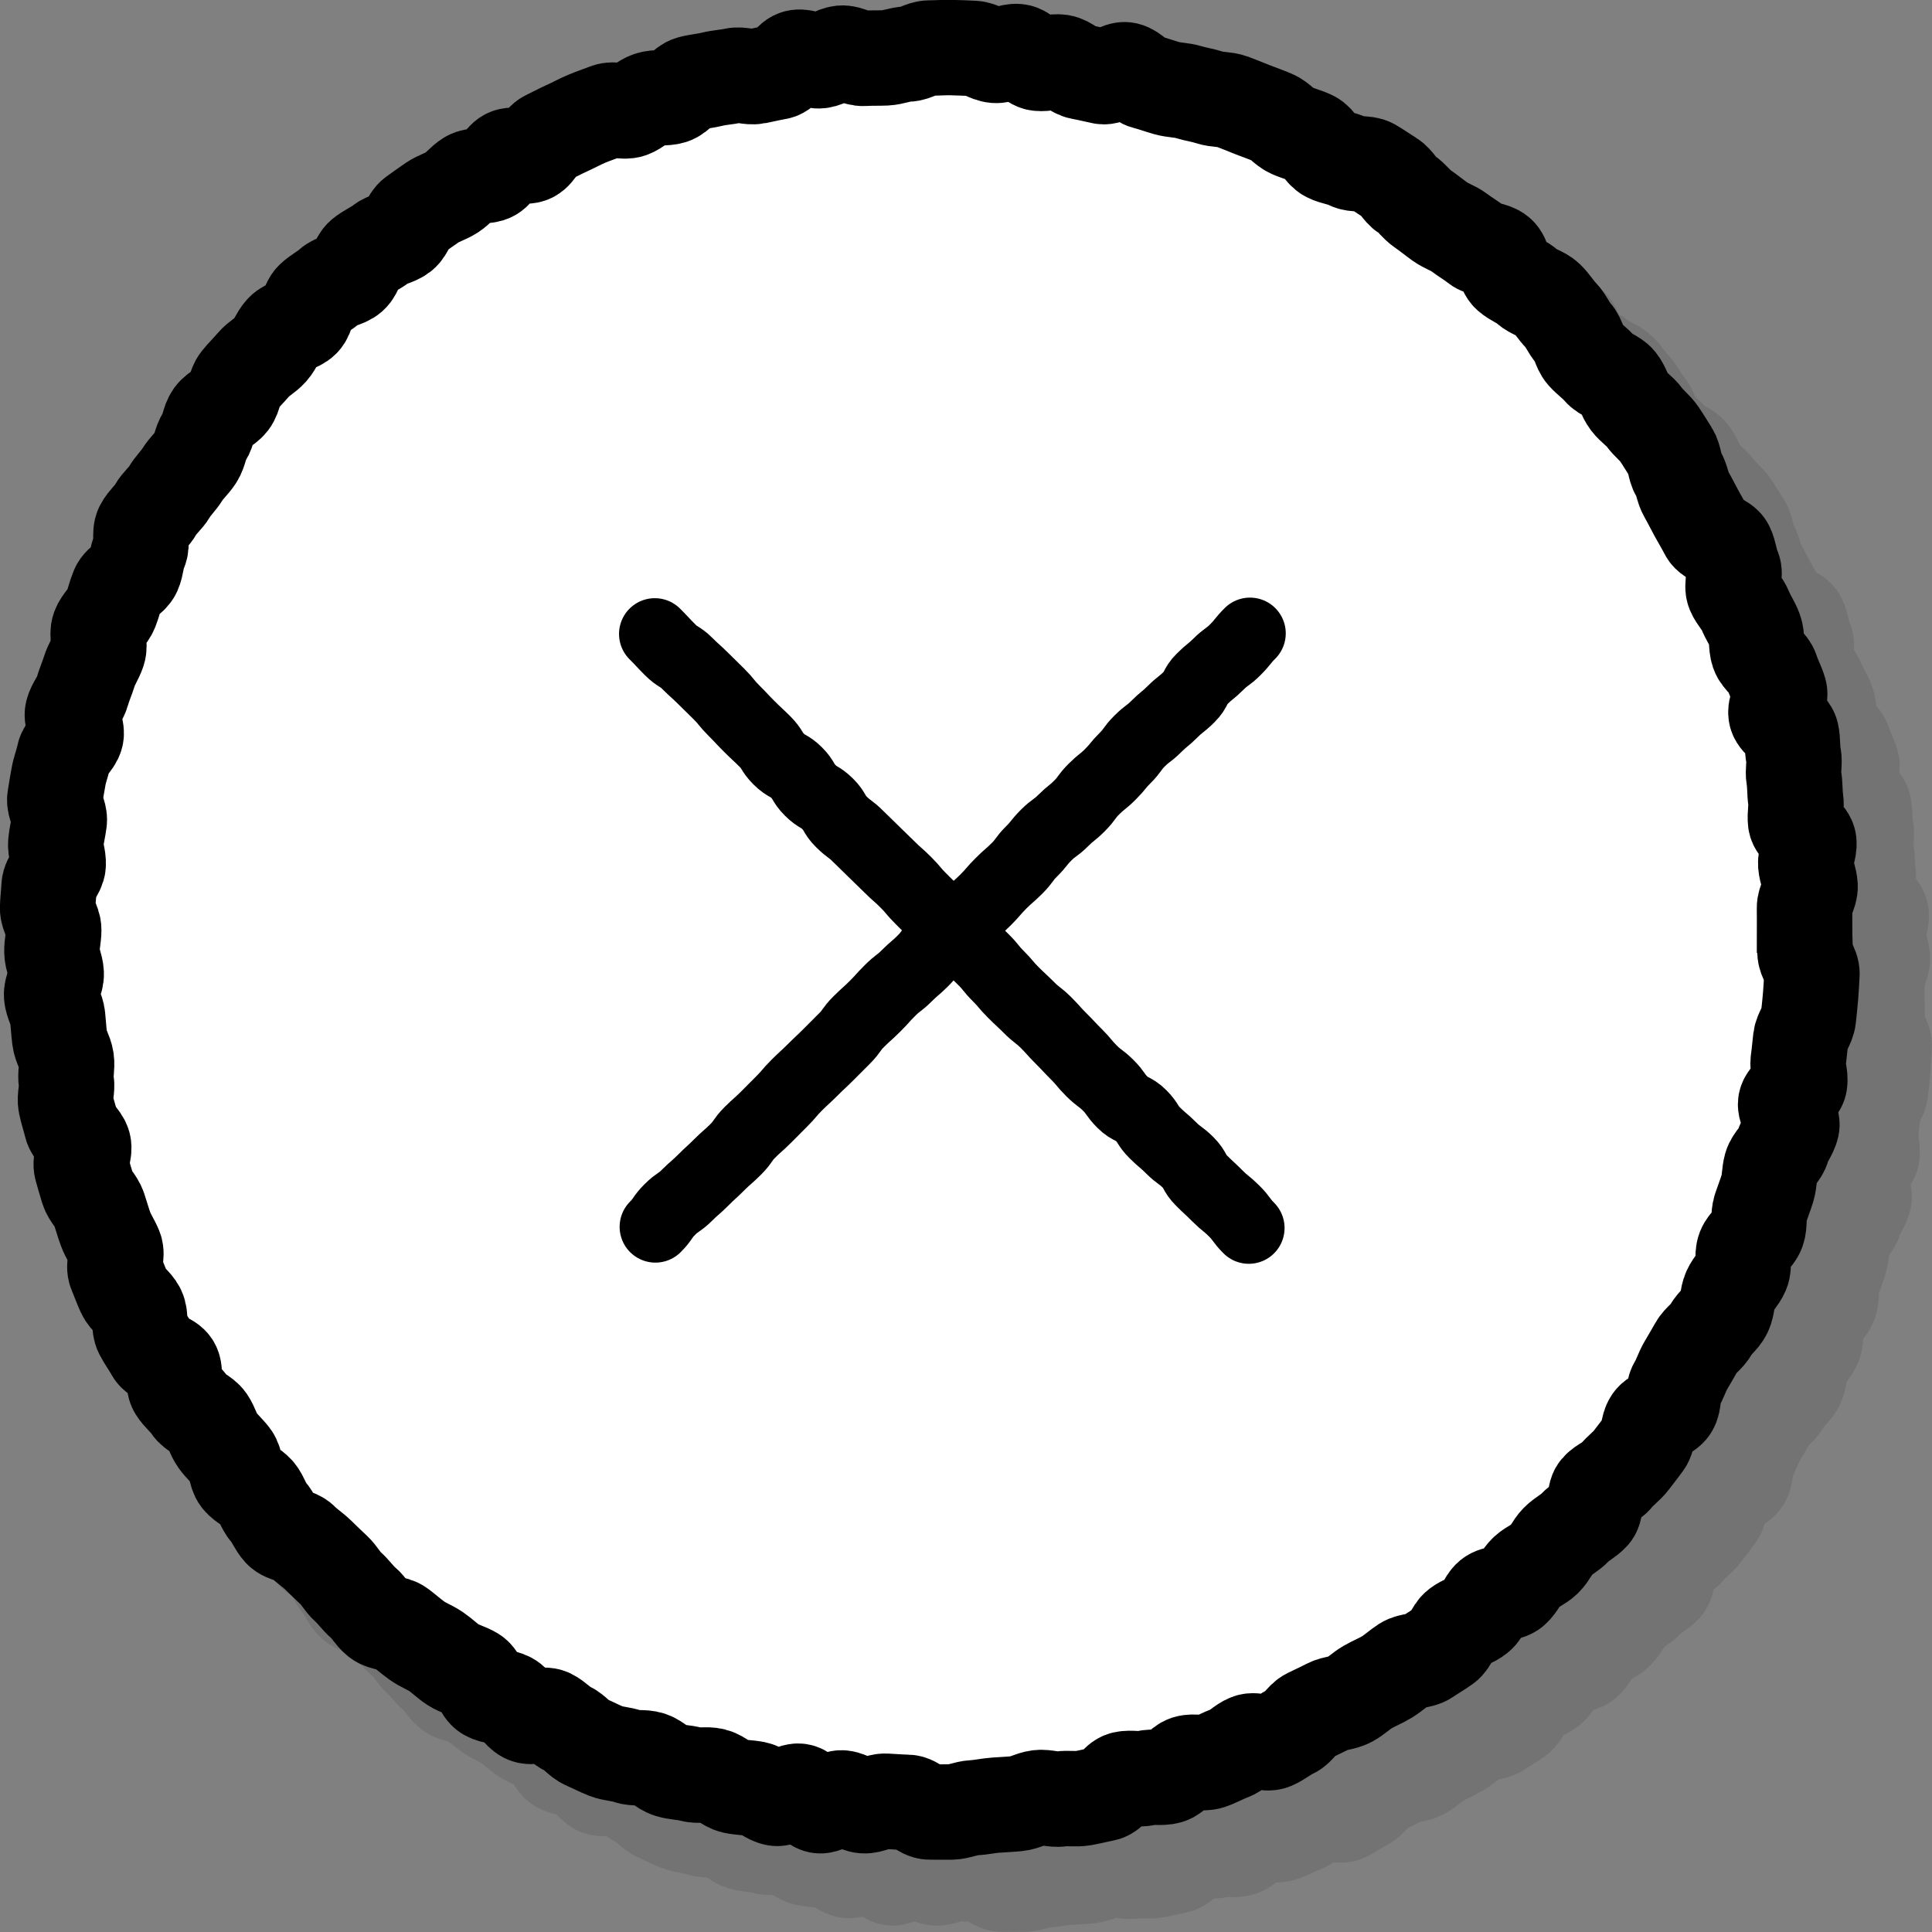
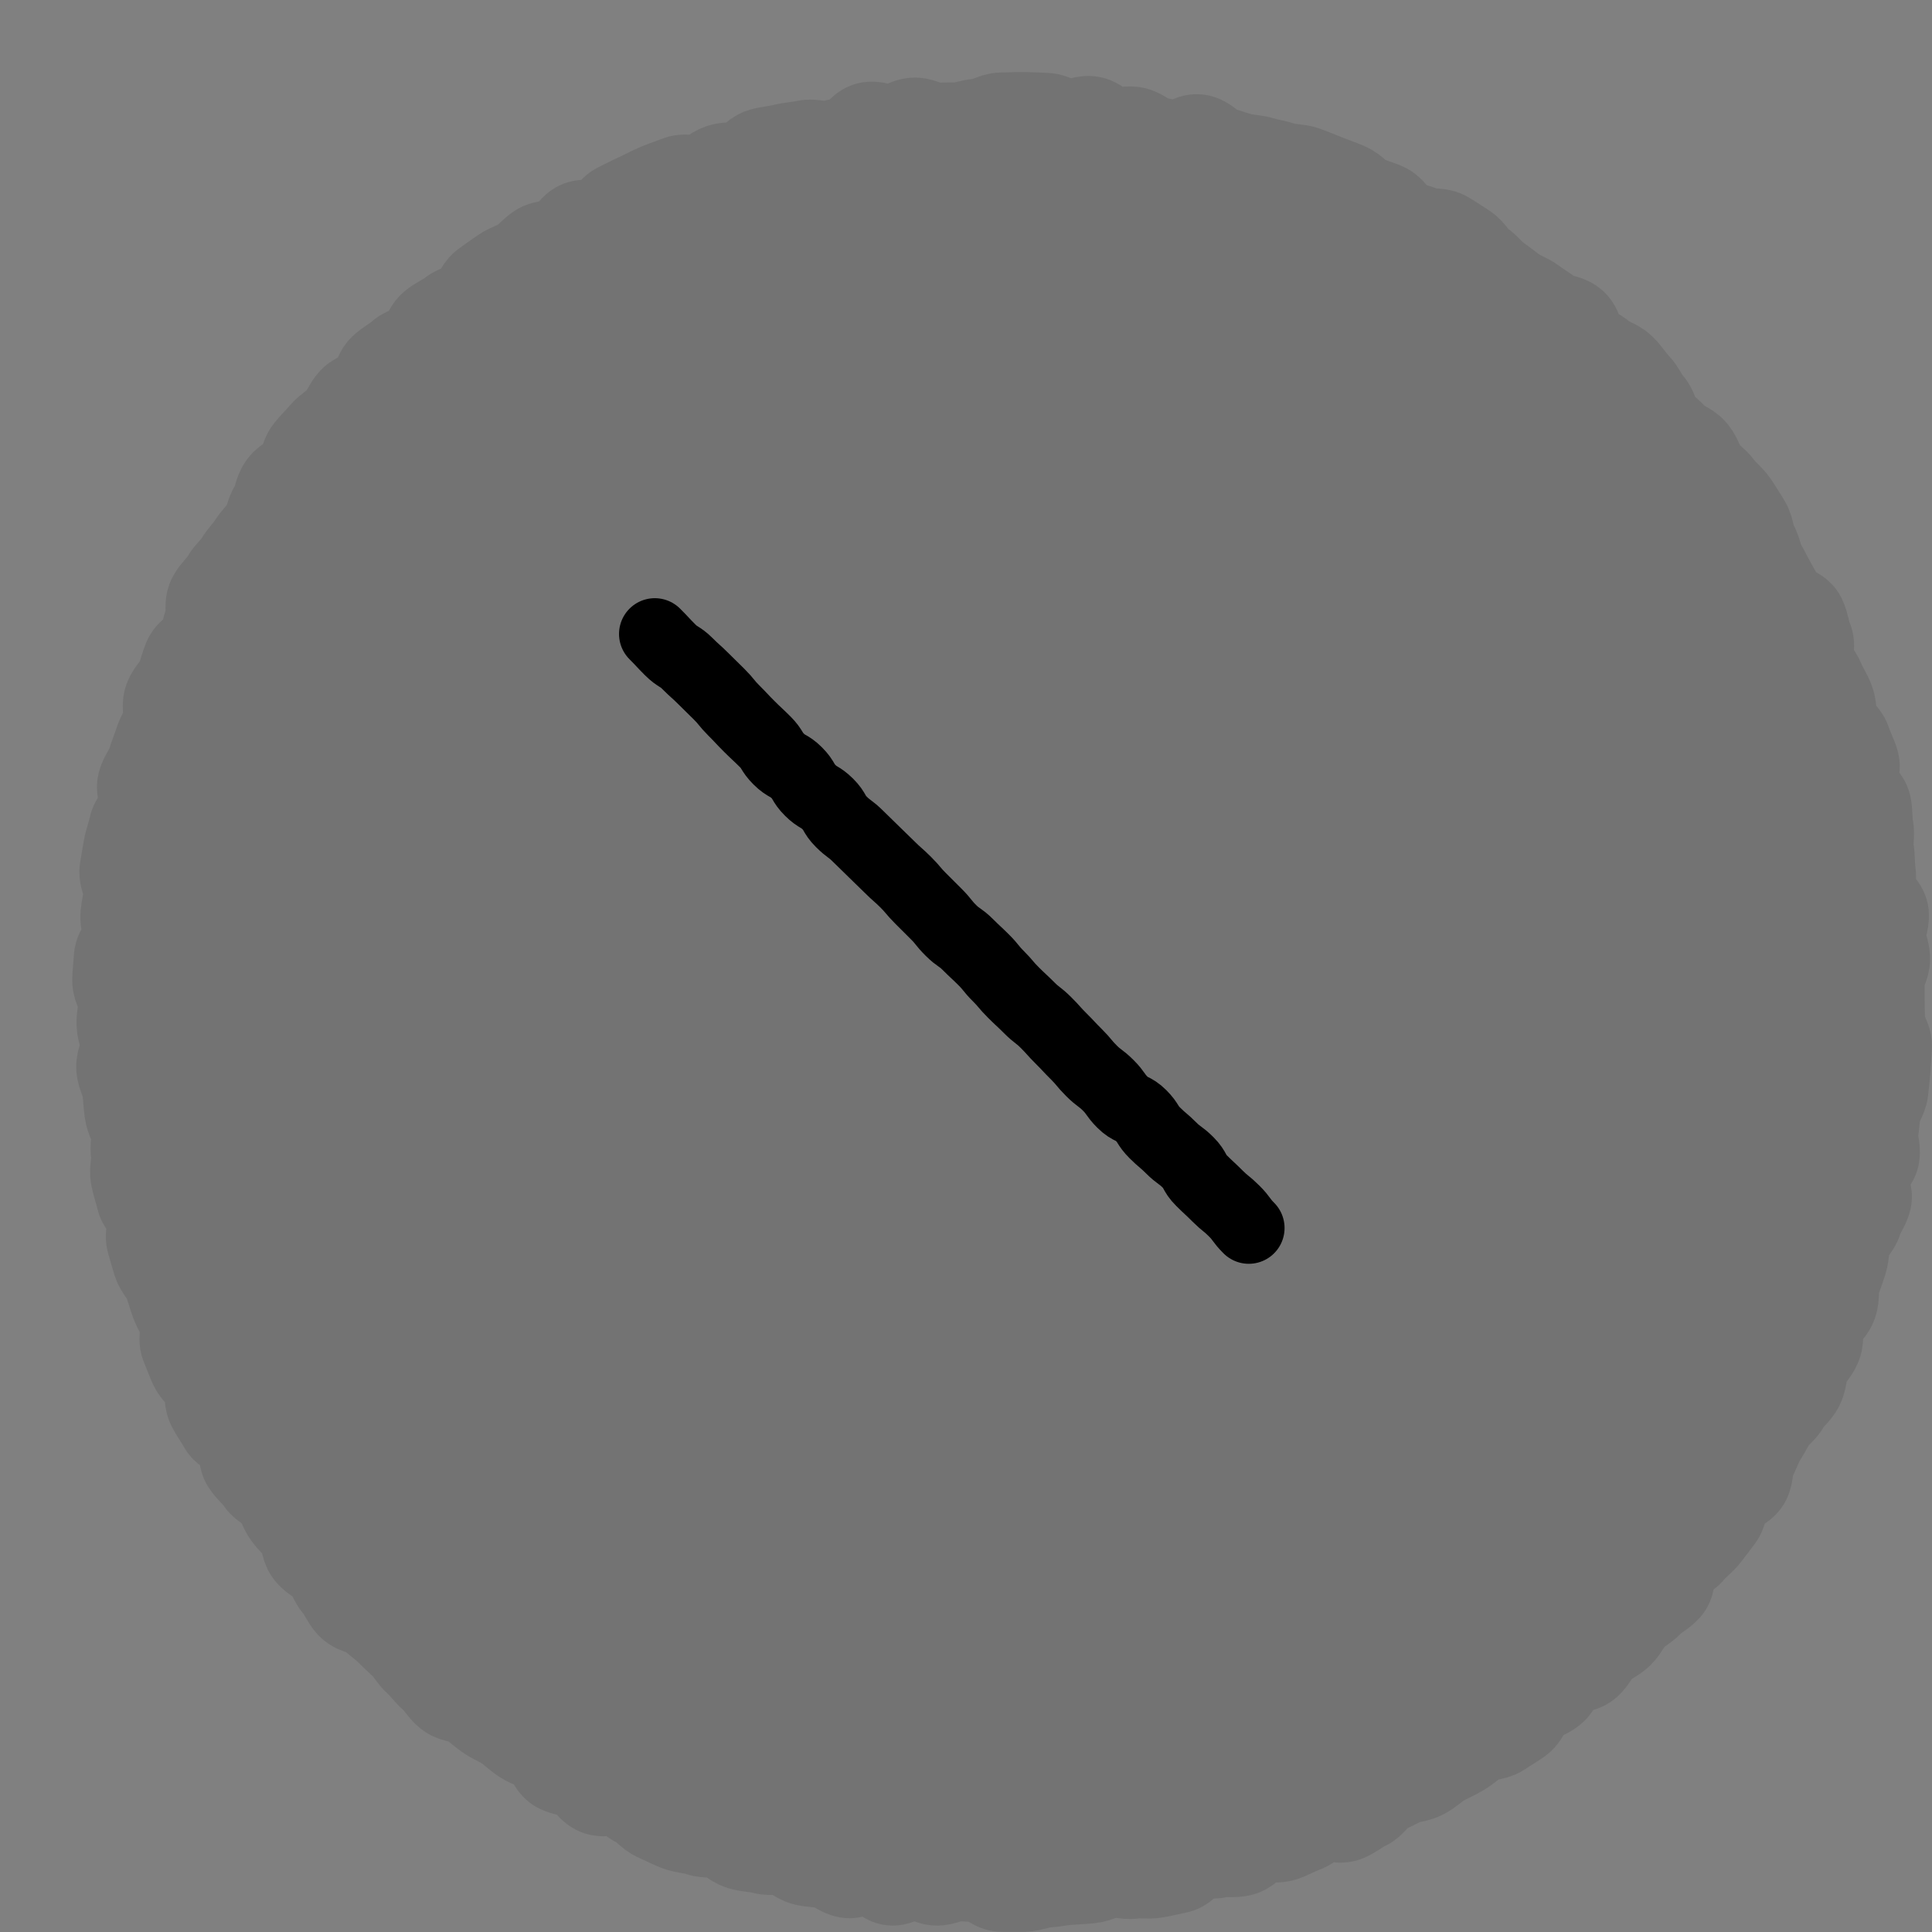
<svg xmlns="http://www.w3.org/2000/svg" width="81" height="81" viewBox="0 0 81 81">
  <rect x="0" y="0" width="81" height="81" fill="#808080" stroke="none" />
  <defs>
    <style>
      .cls-1 {
        stroke-miterlimit: 10;
        stroke-width: 4px;
      }

      .cls-1, .cls-2 {
        fill: none;
        stroke: #000;
      }

      .cls-3 {
        fill: #fff;
      }

      .cls-4 {
        isolation: isolate;
      }

      .cls-5 {
        mix-blend-mode: multiply;
        opacity: .1;
      }

      .cls-2 {
        stroke-linecap: round;
        stroke-linejoin: round;
        stroke-width: 3px;
      }
    </style>
  </defs>
  <g class="cls-4">
    <g id="_レイヤー_1" data-name="レイヤー 1">
      <g>
        <g>
          <g class="cls-5">
            <path d="M78.69,42.018c0,.306,.025,.609,.017,.913-.008,.306,.307,.624,.292,.929-.015,.306-.035,.616-.057,.92-.023,.305-.062,.613-.092,.917-.03,.305-.286,.586-.323,.888-.038,.304-.058,.609-.103,.91-.045,.303,.11,.64,.058,.94-.053,.302-.521,.524-.582,.823-.061,.3,.319,.693,.251,.991-.068,.298-.303,.56-.379,.856-.076,.297-.401,.525-.484,.819-.083,.295-.061,.616-.151,.908-.09,.293-.202,.576-.299,.865-.098,.29-.018,.641-.123,.928-.105,.288-.439,.487-.551,.772-.112,.285,.017,.667-.102,.948-.119,.282-.371,.507-.497,.785-.126,.279-.099,.63-.232,.905-.133,.275-.432,.47-.572,.741-.14,.272-.452,.449-.599,.717-.147,.268-.304,.524-.457,.788-.154,.265-.237,.565-.397,.825-.16,.261-.07,.678-.237,.934-.167,.257-.624,.319-.796,.571-.173,.252-.12,.661-.299,.908-.179,.248-.371,.489-.556,.732-.185,.243-.451,.424-.642,.663-.191,.239-.548,.337-.745,.571s-.047,.766-.249,.995c-.203,.229-.514,.365-.722,.589-.208,.224-.509,.361-.723,.579-.214,.219-.332,.533-.552,.747-.219,.213-.537,.324-.761,.532-.224,.208-.343,.534-.572,.736s-.696,.127-.931,.324c-.234,.196-.305,.589-.544,.779-.239,.191-.56,.274-.804,.459-.244,.184-.317,.601-.566,.779-.248,.178-.519,.333-.772,.505-.253,.172-.656,.119-.913,.285-.257,.166-.482,.379-.743,.539-.261,.159-.548,.271-.813,.424-.265,.153-.486,.381-.755,.527-.269,.146-.617,.138-.889,.277-.272,.139-.545,.267-.821,.4-.276,.133-.434,.512-.713,.638-.279,.126-.522,.343-.804,.461-.282,.119-.714-.13-.999-.018-.285,.111-.506,.382-.795,.486-.287,.104-.556,.263-.847,.36-.29,.097-.653-.039-.945,.051-.292,.09-.495,.479-.79,.561-.294,.082-.635-.004-.932,.071-.296,.075-.632-.028-.931,.04-.298,.068-.506,.553-.807,.613-.3,.06-.602,.138-.904,.19-.301,.053-.626-.013-.929,.033-.302,.045-.63-.092-.934-.055-.303,.038-.59,.222-.896,.252-.304,.03-.612,.041-.919,.064-.304,.022-.608,.095-.915,.11-.305,.015-.611,.168-.918,.176-.306,.007-.618-.002-.926-.002s-.609-.394-.915-.402c-.307-.007-.608-.033-.913-.048-.307-.015-.626,.21-.931,.188-.306-.023-.589-.295-.893-.325-.306-.03-.658,.361-.961,.324-.305-.038-.542-.56-.845-.605-.304-.045-.677,.348-.979,.295-.302-.053-.564-.333-.863-.393-.301-.06-.616-.054-.914-.121-.299-.068-.543-.357-.839-.432-.298-.075-.639,.021-.933-.061-.296-.083-.619-.076-.911-.166-.293-.09-.524-.375-.814-.472-.291-.097-.647-.009-.935-.113-.288-.105-.621-.104-.906-.216-.285-.112-.561-.261-.843-.38-.282-.119-.484-.429-.762-.555-.279-.126-.489-.395-.765-.528-.276-.133-.735,.098-1.007-.042-.273-.14-.429-.504-.698-.651-.269-.147-.639-.119-.904-.272-.265-.153-.333-.638-.594-.797-.261-.16-.577-.227-.834-.392-.257-.166-.474-.389-.726-.561-.253-.172-.551-.277-.799-.456-.249-.179-.477-.381-.721-.566-.244-.185-.669-.141-.908-.331-.239-.191-.389-.496-.623-.692-.234-.197-.408-.465-.638-.667-.23-.202-.373-.497-.597-.705-.224-.208-.441-.419-.66-.633-.219-.213-.482-.379-.696-.598-.214-.219-.666-.215-.874-.438-.208-.224-.317-.544-.519-.773-.203-.229-.276-.571-.472-.804s-.537-.352-.728-.591c-.191-.239-.143-.662-.328-.906-.185-.243-.421-.445-.6-.693-.179-.248-.247-.568-.42-.821-.173-.252-.555-.362-.722-.619-.166-.256-.433-.453-.593-.713-.16-.26,.005-.713-.148-.977-.153-.264-.665-.327-.812-.596-.147-.268-.336-.52-.476-.792-.14-.271-.033-.669-.166-.944-.133-.275-.453-.465-.579-.744-.126-.278-.23-.571-.349-.852-.119-.281,.083-.693-.029-.977-.112-.284-.293-.538-.398-.826-.105-.287-.184-.58-.282-.87-.097-.289-.374-.52-.465-.812-.09-.291-.173-.587-.256-.881-.083-.293,.15-.669,.074-.966-.075-.296-.435-.521-.503-.819-.068-.297-.174-.589-.234-.889-.06-.299,.073-.635,.021-.936-.053-.3,.045-.621,0-.924-.045-.301-.241-.578-.279-.882-.038-.302-.055-.605-.086-.91-.03-.303-.23-.592-.252-.898-.023-.304,.208-.622,.193-.928-.015-.305-.173-.602-.181-.909-.007-.305,.077-.61,.077-.916s-.265-.615-.257-.92c.007-.306,.048-.613,.063-.918,.015-.306,.358-.59,.38-.894,.023-.305-.129-.622-.099-.925,.03-.305,.107-.602,.145-.905,.038-.304-.23-.651-.185-.952,.045-.303,.1-.609,.153-.91,.053-.302,.172-.595,.233-.894,.06-.3,.431-.534,.499-.831,.068-.298-.215-.681-.139-.977,.076-.297,.314-.553,.397-.847,.083-.295,.211-.577,.301-.868,.09-.293,.273-.554,.371-.843,.098-.29-.07-.674,.035-.961,.105-.288,.39-.509,.502-.794,.112-.285,.175-.59,.294-.872,.119-.282,.536-.431,.662-.709,.126-.279,.114-.617,.247-.892,.133-.275-.026-.698,.114-.969,.14-.272,.412-.478,.559-.746,.147-.268,.418-.467,.571-.732,.154-.265,.389-.478,.549-.738,.16-.261,.401-.465,.567-.721,.167-.257,.18-.61,.353-.862,.173-.252,.176-.625,.355-.872,.179-.248,.542-.361,.727-.604,.185-.243,.186-.632,.377-.87,.191-.239,.416-.455,.613-.688,.197-.234,.498-.38,.701-.609,.203-.229,.301-.555,.509-.779,.208-.224,.619-.256,.833-.474,.214-.219,.206-.66,.425-.873s.515-.351,.74-.559c.224-.208,.623-.222,.852-.424s.265-.628,.499-.825c.234-.196,.536-.314,.776-.505,.239-.191,.597-.227,.841-.411,.244-.184,.307-.612,.556-.791,.248-.178,.499-.361,.752-.533,.253-.172,.567-.256,.824-.422,.257-.166,.451-.436,.713-.596,.261-.159,.689-.04,.954-.193,.265-.153,.382-.569,.651-.715,.269-.146,.727,.068,1-.072,.272-.139,.394-.577,.67-.71,.276-.133,.548-.28,.827-.406,.279-.126,.55-.277,.833-.396,.282-.119,.577-.215,.862-.327,.285-.112,.68,.069,.968-.035,.287-.104,.518-.364,.809-.461,.29-.097,.633-.021,.926-.111,.292-.09,.499-.467,.794-.549,.294-.082,.608-.101,.905-.176,.296-.075,.609-.085,.908-.153,.298-.068,.642,.092,.943,.032,.3-.06,.592-.13,.894-.183,.301-.053,.527-.569,.831-.614,.302-.045,.644,.18,.949,.142,.303-.038,.585-.287,.891-.317,.304-.03,.636,.241,.943,.219,.305-.022,.609-.006,.915-.021,.306-.015,.605-.153,.913-.16,.306-.007,.612-.253,.919-.253s.62-.025,.925-.018c.307,.008,.619,.019,.924,.034,.307,.015,.601,.269,.906,.292,.306,.023,.635-.189,.939-.159,.306,.03,.568,.453,.871,.491,.305,.038,.63-.092,.933-.047,.304,.045,.56,.36,.861,.412,.302,.053,.593,.13,.893,.19,.301,.06,.701-.345,.999-.278,.299,.068,.53,.426,.826,.501,.298,.075,.584,.184,.878,.266,.296,.083,.616,.074,.909,.164,.293,.09,.603,.131,.893,.228,.291,.097,.632,.061,.919,.166,.288,.105,.575,.227,.86,.339,.286,.112,.58,.214,.862,.333,.283,.119,.49,.415,.769,.54,.279,.126,.587,.195,.862,.328,.276,.133,.411,.543,.684,.683,.273,.14,.605,.158,.874,.304,.269,.146,.69,.027,.955,.18,.265,.153,.519,.335,.78,.495,.261,.16,.405,.51,.662,.676,.257,.166,.437,.445,.689,.617,.253,.172,.486,.366,.734,.544,.249,.179,.559,.268,.803,.453,.244,.185,.511,.338,.75,.529,.239,.191,.658,.167,.892,.364,.234,.197,.227,.676,.457,.878,.23,.202,.547,.306,.772,.514,.224,.208,.588,.274,.808,.487,.219,.213,.381,.49,.595,.709,.214,.219,.323,.539,.531,.763,.208,.224,.234,.609,.437,.838,.203,.229,.463,.402,.66,.636,.197,.234,.581,.314,.772,.552,.191,.239,.26,.573,.445,.816,.185,.243,.468,.415,.647,.663,.179,.248,.444,.439,.617,.691,.173,.252,.328,.52,.495,.777,.166,.256,.146,.631,.306,.892,.16,.26,.182,.598,.336,.863,.153,.264,.285,.535,.431,.803,.147,.268,.303,.524,.443,.796,.14,.271,.681,.344,.814,.619,.133,.275,.15,.609,.276,.888,.126,.278-.085,.701,.034,.983,.119,.281,.367,.505,.479,.79,.112,.284,.296,.539,.4,.827,.105,.287,.042,.629,.139,.919,.097,.289,.467,.49,.557,.782,.09,.291,.248,.567,.331,.861,.083,.294-.208,.687-.133,.983,.075,.296,.566,.492,.634,.79,.068,.297,.032,.622,.092,.922,.06,.299-.037,.629,.016,.931,.053,.3,.031,.611,.076,.914,.045,.301-.043,.617-.005,.92,.038,.302,.526,.555,.557,.86,.03,.303-.153,.629-.131,.934,.023,.304,.167,.602,.182,.908,.015,.305-.243,.62-.235,.927,.007,.305,.001,.607,.001,.914Z" />
            <path class="cls-1" d="M78.69,42.018c0,.306,.025,.609,.017,.913-.008,.306,.307,.624,.292,.929-.015,.306-.035,.616-.057,.92-.023,.305-.062,.613-.092,.917-.03,.305-.286,.586-.323,.888-.038,.304-.058,.609-.103,.91-.045,.303,.11,.64,.058,.94-.053,.302-.521,.524-.582,.823-.061,.3,.319,.693,.251,.991-.068,.298-.303,.56-.379,.856-.076,.297-.401,.525-.484,.819-.083,.295-.061,.616-.151,.908-.09,.293-.202,.576-.299,.865-.098,.29-.018,.641-.123,.928-.105,.288-.439,.487-.551,.772-.112,.285,.017,.667-.102,.948-.119,.282-.371,.507-.497,.785-.126,.279-.099,.63-.232,.905-.133,.275-.432,.47-.572,.741-.14,.272-.452,.449-.599,.717-.147,.268-.304,.524-.457,.788-.154,.265-.237,.565-.397,.825-.16,.261-.07,.678-.237,.934-.167,.257-.624,.319-.796,.571-.173,.252-.12,.661-.299,.908-.179,.248-.371,.489-.556,.732-.185,.243-.451,.424-.642,.663-.191,.239-.548,.337-.745,.571s-.047,.766-.249,.995c-.203,.229-.514,.365-.722,.589-.208,.224-.509,.361-.723,.579-.214,.219-.332,.533-.552,.747-.219,.213-.537,.324-.761,.532-.224,.208-.343,.534-.572,.736s-.696,.127-.931,.324c-.234,.196-.305,.589-.544,.779-.239,.191-.56,.274-.804,.459-.244,.184-.317,.601-.566,.779-.248,.178-.519,.333-.772,.505-.253,.172-.656,.119-.913,.285-.257,.166-.482,.379-.743,.539-.261,.159-.548,.271-.813,.424-.265,.153-.486,.381-.755,.527-.269,.146-.617,.138-.889,.277-.272,.139-.545,.267-.821,.4-.276,.133-.434,.512-.713,.638-.279,.126-.522,.343-.804,.461-.282,.119-.714-.13-.999-.018-.285,.111-.506,.382-.795,.486-.287,.104-.556,.263-.847,.36-.29,.097-.653-.039-.945,.051-.292,.09-.495,.479-.79,.561-.294,.082-.635-.004-.932,.071-.296,.075-.632-.028-.931,.04-.298,.068-.506,.553-.807,.613-.3,.06-.602,.138-.904,.19-.301,.053-.626-.013-.929,.033-.302,.045-.63-.092-.934-.055-.303,.038-.59,.222-.896,.252-.304,.03-.612,.041-.919,.064-.304,.022-.608,.095-.915,.11-.305,.015-.611,.168-.918,.176-.306,.007-.618-.002-.926-.002s-.609-.394-.915-.402c-.307-.007-.608-.033-.913-.048-.307-.015-.626,.21-.931,.188-.306-.023-.589-.295-.893-.325-.306-.03-.658,.361-.961,.324-.305-.038-.542-.56-.845-.605-.304-.045-.677,.348-.979,.295-.302-.053-.564-.333-.863-.393-.301-.06-.616-.054-.914-.121-.299-.068-.543-.357-.839-.432-.298-.075-.639,.021-.933-.061-.296-.083-.619-.076-.911-.166-.293-.09-.524-.375-.814-.472-.291-.097-.647-.009-.935-.113-.288-.105-.621-.104-.906-.216-.285-.112-.561-.261-.843-.38-.282-.119-.484-.429-.762-.555-.279-.126-.489-.395-.765-.528-.276-.133-.735,.098-1.007-.042-.273-.14-.429-.504-.698-.651-.269-.147-.639-.119-.904-.272-.265-.153-.333-.638-.594-.797-.261-.16-.577-.227-.834-.392-.257-.166-.474-.389-.726-.561-.253-.172-.551-.277-.799-.456-.249-.179-.477-.381-.721-.566-.244-.185-.669-.141-.908-.331-.239-.191-.389-.496-.623-.692-.234-.197-.408-.465-.638-.667-.23-.202-.373-.497-.597-.705-.224-.208-.441-.419-.66-.633-.219-.213-.482-.379-.696-.598-.214-.219-.666-.215-.874-.438-.208-.224-.317-.544-.519-.773-.203-.229-.276-.571-.472-.804s-.537-.352-.728-.591c-.191-.239-.143-.662-.328-.906-.185-.243-.421-.445-.6-.693-.179-.248-.247-.568-.42-.821-.173-.252-.555-.362-.722-.619-.166-.256-.433-.453-.593-.713-.16-.26,.005-.713-.148-.977-.153-.264-.665-.327-.812-.596-.147-.268-.336-.52-.476-.792-.14-.271-.033-.669-.166-.944-.133-.275-.453-.465-.579-.744-.126-.278-.23-.571-.349-.852-.119-.281,.083-.693-.029-.977-.112-.284-.293-.538-.398-.826-.105-.287-.184-.58-.282-.87-.097-.289-.374-.52-.465-.812-.09-.291-.173-.587-.256-.881-.083-.293,.15-.669,.074-.966-.075-.296-.435-.521-.503-.819-.068-.297-.174-.589-.234-.889-.06-.299,.073-.635,.021-.936-.053-.3,.045-.621,0-.924-.045-.301-.241-.578-.279-.882-.038-.302-.055-.605-.086-.91-.03-.303-.23-.592-.252-.898-.023-.304,.208-.622,.193-.928-.015-.305-.173-.602-.181-.909-.007-.305,.077-.61,.077-.916s-.265-.615-.257-.92c.007-.306,.048-.613,.063-.918,.015-.306,.358-.59,.38-.894,.023-.305-.129-.622-.099-.925,.03-.305,.107-.602,.145-.905,.038-.304-.23-.651-.185-.952,.045-.303,.1-.609,.153-.91,.053-.302,.172-.595,.233-.894,.06-.3,.431-.534,.499-.831,.068-.298-.215-.681-.139-.977,.076-.297,.314-.553,.397-.847,.083-.295,.211-.577,.301-.868,.09-.293,.273-.554,.371-.843,.098-.29-.07-.674,.035-.961,.105-.288,.39-.509,.502-.794,.112-.285,.175-.59,.294-.872,.119-.282,.536-.431,.662-.709,.126-.279,.114-.617,.247-.892,.133-.275-.026-.698,.114-.969,.14-.272,.412-.478,.559-.746,.147-.268,.418-.467,.571-.732,.154-.265,.389-.478,.549-.738,.16-.261,.401-.465,.567-.721,.167-.257,.18-.61,.353-.862,.173-.252,.176-.625,.355-.872,.179-.248,.542-.361,.727-.604,.185-.243,.186-.632,.377-.87,.191-.239,.416-.455,.613-.688,.197-.234,.498-.38,.701-.609,.203-.229,.301-.555,.509-.779,.208-.224,.619-.256,.833-.474,.214-.219,.206-.66,.425-.873s.515-.351,.74-.559c.224-.208,.623-.222,.852-.424s.265-.628,.499-.825c.234-.196,.536-.314,.776-.505,.239-.191,.597-.227,.841-.411,.244-.184,.307-.612,.556-.791,.248-.178,.499-.361,.752-.533,.253-.172,.567-.256,.824-.422,.257-.166,.451-.436,.713-.596,.261-.159,.689-.04,.954-.193,.265-.153,.382-.569,.651-.715,.269-.146,.727,.068,1-.072,.272-.139,.394-.577,.67-.71,.276-.133,.548-.28,.827-.406,.279-.126,.55-.277,.833-.396,.282-.119,.577-.215,.862-.327,.285-.112,.68,.069,.968-.035,.287-.104,.518-.364,.809-.461,.29-.097,.633-.021,.926-.111,.292-.09,.499-.467,.794-.549,.294-.082,.608-.101,.905-.176,.296-.075,.609-.085,.908-.153,.298-.068,.642,.092,.943,.032,.3-.06,.592-.13,.894-.183,.301-.053,.527-.569,.831-.614,.302-.045,.644,.18,.949,.142,.303-.038,.585-.287,.891-.317,.304-.03,.636,.241,.943,.219,.305-.022,.609-.006,.915-.021,.306-.015,.605-.153,.913-.16,.306-.007,.612-.253,.919-.253s.62-.025,.925-.018c.307,.008,.619,.019,.924,.034,.307,.015,.601,.269,.906,.292,.306,.023,.635-.189,.939-.159,.306,.03,.568,.453,.871,.491,.305,.038,.63-.092,.933-.047,.304,.045,.56,.36,.861,.412,.302,.053,.593,.13,.893,.19,.301,.06,.701-.345,.999-.278,.299,.068,.53,.426,.826,.501,.298,.075,.584,.184,.878,.266,.296,.083,.616,.074,.909,.164,.293,.09,.603,.131,.893,.228,.291,.097,.632,.061,.919,.166,.288,.105,.575,.227,.86,.339,.286,.112,.58,.214,.862,.333,.283,.119,.49,.415,.769,.54,.279,.126,.587,.195,.862,.328,.276,.133,.411,.543,.684,.683,.273,.14,.605,.158,.874,.304,.269,.146,.69,.027,.955,.18,.265,.153,.519,.335,.78,.495,.261,.16,.405,.51,.662,.676,.257,.166,.437,.445,.689,.617,.253,.172,.486,.366,.734,.544,.249,.179,.559,.268,.803,.453,.244,.185,.511,.338,.75,.529,.239,.191,.658,.167,.892,.364,.234,.197,.227,.676,.457,.878,.23,.202,.547,.306,.772,.514,.224,.208,.588,.274,.808,.487,.219,.213,.381,.49,.595,.709,.214,.219,.323,.539,.531,.763,.208,.224,.234,.609,.437,.838,.203,.229,.463,.402,.66,.636,.197,.234,.581,.314,.772,.552,.191,.239,.26,.573,.445,.816,.185,.243,.468,.415,.647,.663,.179,.248,.444,.439,.617,.691,.173,.252,.328,.52,.495,.777,.166,.256,.146,.631,.306,.892,.16,.26,.182,.598,.336,.863,.153,.264,.285,.535,.431,.803,.147,.268,.303,.524,.443,.796,.14,.271,.681,.344,.814,.619,.133,.275,.15,.609,.276,.888,.126,.278-.085,.701,.034,.983,.119,.281,.367,.505,.479,.79,.112,.284,.296,.539,.4,.827,.105,.287,.042,.629,.139,.919,.097,.289,.467,.49,.557,.782,.09,.291,.248,.567,.331,.861,.083,.294-.208,.687-.133,.983,.075,.296,.566,.492,.634,.79,.068,.297,.032,.622,.092,.922,.06,.299-.037,.629,.016,.931,.053,.3,.031,.611,.076,.914,.045,.301-.043,.617-.005,.92,.038,.302,.526,.555,.557,.86,.03,.303-.153,.629-.131,.934,.023,.304,.167,.602,.182,.908,.015,.305-.243,.62-.235,.927,.007,.305,.001,.607,.001,.914Z" />
          </g>
          <g>
-             <path class="cls-3" d="M75.658,38.993c0,.306,.025,.609,.017,.913-.008,.306,.307,.624,.292,.929-.015,.306-.035,.616-.057,.92-.023,.305-.062,.613-.092,.917-.03,.305-.286,.586-.323,.888-.038,.304-.058,.609-.103,.91-.045,.303,.11,.64,.058,.94-.053,.302-.521,.524-.582,.823-.061,.3,.319,.693,.251,.991-.068,.298-.303,.56-.379,.856-.076,.297-.401,.525-.484,.819-.083,.295-.061,.616-.151,.908-.09,.293-.202,.576-.299,.865-.098,.29-.018,.641-.123,.928-.105,.288-.439,.487-.551,.772-.112,.285,.017,.667-.102,.948-.119,.282-.371,.507-.497,.785-.126,.279-.099,.63-.232,.905-.133,.275-.432,.47-.572,.741-.14,.272-.452,.449-.599,.717-.147,.268-.304,.524-.457,.788-.154,.265-.237,.565-.397,.825-.16,.261-.07,.678-.237,.934-.167,.257-.624,.319-.796,.571-.173,.252-.12,.661-.299,.908-.179,.248-.371,.489-.556,.732-.185,.243-.451,.424-.642,.663-.191,.239-.548,.337-.745,.571s-.047,.766-.249,.995c-.203,.229-.514,.365-.722,.589-.208,.224-.509,.361-.723,.579-.214,.219-.332,.533-.552,.747-.219,.213-.537,.324-.761,.532-.224,.208-.343,.534-.572,.736s-.696,.127-.931,.324c-.234,.196-.305,.589-.544,.779-.239,.191-.56,.274-.804,.459-.244,.184-.317,.601-.566,.779-.248,.178-.519,.333-.772,.505-.253,.172-.656,.119-.913,.285-.257,.166-.482,.379-.743,.539-.261,.159-.548,.271-.813,.424-.265,.153-.486,.381-.755,.527-.269,.146-.617,.138-.889,.277-.272,.139-.545,.267-.821,.4-.276,.133-.434,.512-.713,.638-.279,.126-.522,.343-.804,.461-.282,.119-.714-.13-.999-.018-.285,.111-.506,.382-.795,.486-.287,.104-.556,.263-.847,.36-.29,.097-.653-.039-.945,.051-.292,.09-.495,.479-.79,.561-.294,.082-.635-.004-.932,.071-.296,.075-.632-.028-.931,.04-.298,.068-.506,.553-.807,.613-.3,.06-.602,.138-.904,.19-.301,.053-.626-.013-.929,.033-.302,.045-.63-.092-.934-.055-.303,.038-.59,.222-.896,.252-.304,.03-.612,.041-.919,.064-.304,.022-.608,.095-.915,.11-.305,.015-.611,.168-.918,.176-.306,.007-.618-.002-.926-.002s-.609-.394-.915-.402c-.307-.007-.608-.033-.913-.048-.307-.015-.626,.21-.931,.188-.306-.023-.589-.295-.893-.325-.306-.03-.658,.361-.961,.324-.305-.038-.542-.56-.845-.605-.304-.045-.677,.348-.979,.295-.302-.053-.564-.333-.863-.393-.301-.06-.616-.054-.914-.121-.299-.068-.543-.357-.839-.432-.298-.075-.639,.021-.933-.061-.296-.083-.619-.076-.911-.166-.293-.09-.524-.375-.814-.472-.291-.097-.647-.009-.935-.113-.288-.105-.621-.104-.906-.216-.285-.112-.561-.261-.843-.38-.282-.119-.484-.429-.762-.555-.279-.126-.489-.395-.765-.528-.276-.133-.735,.098-1.007-.042-.273-.14-.429-.504-.698-.651-.269-.147-.639-.119-.904-.272-.265-.153-.333-.638-.594-.797-.261-.16-.577-.227-.834-.392-.257-.166-.474-.389-.726-.561-.253-.172-.551-.277-.799-.456-.249-.179-.477-.381-.721-.566-.244-.185-.669-.141-.908-.331-.239-.191-.389-.496-.623-.692-.234-.197-.408-.465-.638-.667-.23-.202-.373-.497-.597-.705-.224-.208-.441-.419-.66-.633-.219-.213-.482-.379-.696-.598-.214-.219-.666-.215-.874-.438-.208-.224-.317-.544-.519-.773-.203-.229-.276-.571-.472-.804s-.537-.352-.728-.591c-.191-.239-.143-.662-.328-.906-.185-.243-.421-.445-.6-.693-.179-.248-.247-.568-.42-.821-.173-.252-.555-.362-.722-.619-.166-.256-.433-.453-.593-.713-.16-.26,.005-.713-.148-.977-.153-.264-.665-.327-.812-.596-.147-.268-.336-.52-.476-.792-.14-.271-.033-.669-.166-.944-.133-.275-.453-.465-.579-.744-.126-.278-.23-.571-.349-.852-.119-.281,.083-.693-.029-.977-.112-.284-.293-.538-.398-.826-.105-.287-.184-.58-.282-.87-.097-.289-.374-.52-.465-.812-.09-.291-.173-.587-.256-.881-.083-.293,.15-.669,.074-.966-.075-.296-.435-.521-.503-.819-.068-.297-.174-.589-.234-.889-.06-.299,.073-.635,.021-.936-.053-.3,.045-.621,0-.924-.045-.301-.241-.578-.279-.882-.038-.302-.055-.605-.086-.91-.03-.303-.23-.592-.252-.898-.023-.304,.208-.622,.193-.928-.015-.305-.173-.602-.181-.909-.007-.305,.077-.61,.077-.916s-.265-.615-.257-.92c.007-.306,.048-.613,.063-.918,.015-.306,.358-.59,.38-.894,.023-.305-.129-.622-.099-.925,.03-.305,.107-.602,.145-.905,.038-.304-.23-.651-.185-.952,.045-.303,.1-.609,.153-.91,.053-.302,.172-.595,.233-.894,.06-.3,.431-.534,.499-.831,.068-.298-.215-.681-.139-.977,.076-.297,.314-.553,.397-.847,.083-.295,.211-.577,.301-.868,.09-.293,.273-.554,.371-.843,.098-.29-.07-.674,.035-.961,.105-.288,.39-.509,.502-.794,.112-.285,.175-.59,.294-.872,.119-.282,.536-.431,.662-.709,.126-.279,.114-.617,.247-.892,.133-.275-.026-.698,.114-.969,.14-.272,.412-.478,.559-.746,.147-.268,.418-.467,.571-.732,.154-.265,.389-.478,.549-.738,.16-.261,.401-.465,.567-.721,.167-.257,.18-.61,.353-.862,.173-.252,.176-.625,.355-.872,.179-.248,.542-.361,.727-.604,.185-.243,.186-.632,.377-.87,.191-.239,.416-.455,.613-.688,.197-.234,.498-.38,.701-.609,.203-.229,.301-.555,.509-.779,.208-.224,.619-.256,.833-.474,.214-.219,.206-.66,.425-.873s.515-.351,.74-.559c.224-.208,.623-.222,.852-.424s.265-.628,.499-.825c.234-.196,.536-.314,.776-.505,.239-.191,.597-.227,.841-.411,.244-.184,.307-.612,.556-.791,.248-.178,.499-.361,.752-.533,.253-.172,.567-.256,.824-.422,.257-.166,.451-.436,.713-.596,.261-.159,.689-.04,.954-.193,.265-.153,.382-.569,.651-.715,.269-.146,.727,.068,1-.072,.272-.139,.394-.577,.67-.71,.276-.133,.548-.28,.827-.406,.279-.126,.55-.277,.833-.396,.282-.119,.577-.215,.862-.327,.285-.112,.68,.069,.968-.035,.287-.104,.518-.364,.809-.461,.29-.097,.633-.021,.926-.111,.292-.09,.499-.467,.794-.549,.294-.082,.608-.101,.905-.176,.296-.075,.609-.085,.908-.153,.298-.068,.642,.092,.943,.032,.3-.06,.592-.13,.894-.183,.301-.053,.527-.569,.831-.614,.302-.045,.644,.18,.949,.142,.303-.038,.585-.287,.891-.317,.304-.03,.636,.241,.943,.219,.305-.022,.609-.006,.915-.021,.306-.015,.605-.153,.913-.16,.306-.007,.612-.253,.919-.253s.62-.025,.925-.018c.307,.008,.619,.019,.924,.034,.307,.015,.601,.269,.906,.292,.306,.023,.635-.189,.939-.159,.306,.03,.568,.453,.871,.491,.305,.038,.63-.092,.933-.047,.304,.045,.56,.36,.861,.412,.302,.053,.593,.13,.893,.19,.301,.06,.701-.345,.999-.278,.299,.068,.53,.426,.826,.501,.298,.075,.584,.184,.878,.266,.296,.083,.616,.074,.909,.164,.293,.09,.603,.131,.893,.228,.291,.097,.632,.061,.919,.166,.288,.105,.575,.227,.86,.339,.286,.112,.58,.214,.862,.333,.283,.119,.49,.415,.769,.54,.279,.126,.587,.195,.862,.328,.276,.133,.411,.543,.684,.683,.273,.14,.605,.158,.874,.304,.269,.146,.69,.027,.955,.18,.265,.153,.519,.335,.78,.495,.261,.16,.405,.51,.662,.676,.257,.166,.437,.445,.689,.617,.253,.172,.486,.366,.734,.544,.249,.179,.559,.268,.803,.453,.244,.185,.511,.338,.75,.529,.239,.191,.658,.167,.892,.364,.234,.197,.227,.676,.457,.878,.23,.202,.547,.306,.772,.514,.224,.208,.588,.274,.808,.487,.219,.213,.381,.49,.595,.709,.214,.219,.323,.539,.531,.763,.208,.224,.234,.609,.437,.838,.203,.229,.463,.402,.66,.636,.197,.234,.581,.314,.772,.552,.191,.239,.26,.573,.445,.816,.185,.243,.468,.415,.647,.663,.179,.248,.444,.439,.617,.691,.173,.252,.328,.52,.495,.777,.166,.256,.146,.631,.306,.892,.16,.26,.182,.598,.336,.863,.153,.264,.285,.535,.431,.803,.147,.268,.303,.524,.443,.796,.14,.271,.681,.344,.814,.619,.133,.275,.15,.609,.276,.888,.126,.278-.085,.701,.034,.983,.119,.281,.367,.505,.479,.79,.112,.284,.296,.539,.4,.827,.105,.287,.042,.629,.139,.919,.097,.289,.467,.49,.557,.782,.09,.291,.248,.567,.331,.861,.083,.294-.208,.687-.133,.983,.075,.296,.566,.492,.634,.79,.068,.297,.032,.622,.092,.922,.06,.299-.037,.629,.016,.931,.053,.3,.031,.611,.076,.914,.045,.301-.043,.617-.005,.92,.038,.302,.526,.555,.557,.86,.03,.303-.153,.629-.131,.934,.023,.304,.167,.602,.182,.908,.015,.305-.243,.62-.235,.927,.007,.305,.001,.607,.001,.914Z" />
-             <path class="cls-1" d="M75.658,38.993c0,.306,.025,.609,.017,.913-.008,.306,.307,.624,.292,.929-.015,.306-.035,.616-.057,.92-.023,.305-.062,.613-.092,.917-.03,.305-.286,.586-.323,.888-.038,.304-.058,.609-.103,.91-.045,.303,.11,.64,.058,.94-.053,.302-.521,.524-.582,.823-.061,.3,.319,.693,.251,.991-.068,.298-.303,.56-.379,.856-.076,.297-.401,.525-.484,.819-.083,.295-.061,.616-.151,.908-.09,.293-.202,.576-.299,.865-.098,.29-.018,.641-.123,.928-.105,.288-.439,.487-.551,.772-.112,.285,.017,.667-.102,.948-.119,.282-.371,.507-.497,.785-.126,.279-.099,.63-.232,.905-.133,.275-.432,.47-.572,.741-.14,.272-.452,.449-.599,.717-.147,.268-.304,.524-.457,.788-.154,.265-.237,.565-.397,.825-.16,.261-.07,.678-.237,.934-.167,.257-.624,.319-.796,.571-.173,.252-.12,.661-.299,.908-.179,.248-.371,.489-.556,.732-.185,.243-.451,.424-.642,.663-.191,.239-.548,.337-.745,.571s-.047,.766-.249,.995c-.203,.229-.514,.365-.722,.589-.208,.224-.509,.361-.723,.579-.214,.219-.332,.533-.552,.747-.219,.213-.537,.324-.761,.532-.224,.208-.343,.534-.572,.736s-.696,.127-.931,.324c-.234,.196-.305,.589-.544,.779-.239,.191-.56,.274-.804,.459-.244,.184-.317,.601-.566,.779-.248,.178-.519,.333-.772,.505-.253,.172-.656,.119-.913,.285-.257,.166-.482,.379-.743,.539-.261,.159-.548,.271-.813,.424-.265,.153-.486,.381-.755,.527-.269,.146-.617,.138-.889,.277-.272,.139-.545,.267-.821,.4-.276,.133-.434,.512-.713,.638-.279,.126-.522,.343-.804,.461-.282,.119-.714-.13-.999-.018-.285,.111-.506,.382-.795,.486-.287,.104-.556,.263-.847,.36-.29,.097-.653-.039-.945,.051-.292,.09-.495,.479-.79,.561-.294,.082-.635-.004-.932,.071-.296,.075-.632-.028-.931,.04-.298,.068-.506,.553-.807,.613-.3,.06-.602,.138-.904,.19-.301,.053-.626-.013-.929,.033-.302,.045-.63-.092-.934-.055-.303,.038-.59,.222-.896,.252-.304,.03-.612,.041-.919,.064-.304,.022-.608,.095-.915,.11-.305,.015-.611,.168-.918,.176-.306,.007-.618-.002-.926-.002s-.609-.394-.915-.402c-.307-.007-.608-.033-.913-.048-.307-.015-.626,.21-.931,.188-.306-.023-.589-.295-.893-.325-.306-.03-.658,.361-.961,.324-.305-.038-.542-.56-.845-.605-.304-.045-.677,.348-.979,.295-.302-.053-.564-.333-.863-.393-.301-.06-.616-.054-.914-.121-.299-.068-.543-.357-.839-.432-.298-.075-.639,.021-.933-.061-.296-.083-.619-.076-.911-.166-.293-.09-.524-.375-.814-.472-.291-.097-.647-.009-.935-.113-.288-.105-.621-.104-.906-.216-.285-.112-.561-.261-.843-.38-.282-.119-.484-.429-.762-.555-.279-.126-.489-.395-.765-.528-.276-.133-.735,.098-1.007-.042-.273-.14-.429-.504-.698-.651-.269-.147-.639-.119-.904-.272-.265-.153-.333-.638-.594-.797-.261-.16-.577-.227-.834-.392-.257-.166-.474-.389-.726-.561-.253-.172-.551-.277-.799-.456-.249-.179-.477-.381-.721-.566-.244-.185-.669-.141-.908-.331-.239-.191-.389-.496-.623-.692-.234-.197-.408-.465-.638-.667-.23-.202-.373-.497-.597-.705-.224-.208-.441-.419-.66-.633-.219-.213-.482-.379-.696-.598-.214-.219-.666-.215-.874-.438-.208-.224-.317-.544-.519-.773-.203-.229-.276-.571-.472-.804s-.537-.352-.728-.591c-.191-.239-.143-.662-.328-.906-.185-.243-.421-.445-.6-.693-.179-.248-.247-.568-.42-.821-.173-.252-.555-.362-.722-.619-.166-.256-.433-.453-.593-.713-.16-.26,.005-.713-.148-.977-.153-.264-.665-.327-.812-.596-.147-.268-.336-.52-.476-.792-.14-.271-.033-.669-.166-.944-.133-.275-.453-.465-.579-.744-.126-.278-.23-.571-.349-.852-.119-.281,.083-.693-.029-.977-.112-.284-.293-.538-.398-.826-.105-.287-.184-.58-.282-.87-.097-.289-.374-.52-.465-.812-.09-.291-.173-.587-.256-.881-.083-.293,.15-.669,.074-.966-.075-.296-.435-.521-.503-.819-.068-.297-.174-.589-.234-.889-.06-.299,.073-.635,.021-.936-.053-.3,.045-.621,0-.924-.045-.301-.241-.578-.279-.882-.038-.302-.055-.605-.086-.91-.03-.303-.23-.592-.252-.898-.023-.304,.208-.622,.193-.928-.015-.305-.173-.602-.181-.909-.007-.305,.077-.61,.077-.916s-.265-.615-.257-.92c.007-.306,.048-.613,.063-.918,.015-.306,.358-.59,.38-.894,.023-.305-.129-.622-.099-.925,.03-.305,.107-.602,.145-.905,.038-.304-.23-.651-.185-.952,.045-.303,.1-.609,.153-.91,.053-.302,.172-.595,.233-.894,.06-.3,.431-.534,.499-.831,.068-.298-.215-.681-.139-.977,.076-.297,.314-.553,.397-.847,.083-.295,.211-.577,.301-.868,.09-.293,.273-.554,.371-.843,.098-.29-.07-.674,.035-.961,.105-.288,.39-.509,.502-.794,.112-.285,.175-.59,.294-.872,.119-.282,.536-.431,.662-.709,.126-.279,.114-.617,.247-.892,.133-.275-.026-.698,.114-.969,.14-.272,.412-.478,.559-.746,.147-.268,.418-.467,.571-.732,.154-.265,.389-.478,.549-.738,.16-.261,.401-.465,.567-.721,.167-.257,.18-.61,.353-.862,.173-.252,.176-.625,.355-.872,.179-.248,.542-.361,.727-.604,.185-.243,.186-.632,.377-.87,.191-.239,.416-.455,.613-.688,.197-.234,.498-.38,.701-.609,.203-.229,.301-.555,.509-.779,.208-.224,.619-.256,.833-.474,.214-.219,.206-.66,.425-.873s.515-.351,.74-.559c.224-.208,.623-.222,.852-.424s.265-.628,.499-.825c.234-.196,.536-.314,.776-.505,.239-.191,.597-.227,.841-.411,.244-.184,.307-.612,.556-.791,.248-.178,.499-.361,.752-.533,.253-.172,.567-.256,.824-.422,.257-.166,.451-.436,.713-.596,.261-.159,.689-.04,.954-.193,.265-.153,.382-.569,.651-.715,.269-.146,.727,.068,1-.072,.272-.139,.394-.577,.67-.71,.276-.133,.548-.28,.827-.406,.279-.126,.55-.277,.833-.396,.282-.119,.577-.215,.862-.327,.285-.112,.68,.069,.968-.035,.287-.104,.518-.364,.809-.461,.29-.097,.633-.021,.926-.111,.292-.09,.499-.467,.794-.549,.294-.082,.608-.101,.905-.176,.296-.075,.609-.085,.908-.153,.298-.068,.642,.092,.943,.032,.3-.06,.592-.13,.894-.183,.301-.053,.527-.569,.831-.614,.302-.045,.644,.18,.949,.142,.303-.038,.585-.287,.891-.317,.304-.03,.636,.241,.943,.219,.305-.022,.609-.006,.915-.021,.306-.015,.605-.153,.913-.16,.306-.007,.612-.253,.919-.253s.62-.025,.925-.018c.307,.008,.619,.019,.924,.034,.307,.015,.601,.269,.906,.292,.306,.023,.635-.189,.939-.159,.306,.03,.568,.453,.871,.491,.305,.038,.63-.092,.933-.047,.304,.045,.56,.36,.861,.412,.302,.053,.593,.13,.893,.19,.301,.06,.701-.345,.999-.278,.299,.068,.53,.426,.826,.501,.298,.075,.584,.184,.878,.266,.296,.083,.616,.074,.909,.164,.293,.09,.603,.131,.893,.228,.291,.097,.632,.061,.919,.166,.288,.105,.575,.227,.86,.339,.286,.112,.58,.214,.862,.333,.283,.119,.49,.415,.769,.54,.279,.126,.587,.195,.862,.328,.276,.133,.411,.543,.684,.683,.273,.14,.605,.158,.874,.304,.269,.146,.69,.027,.955,.18,.265,.153,.519,.335,.78,.495,.261,.16,.405,.51,.662,.676,.257,.166,.437,.445,.689,.617,.253,.172,.486,.366,.734,.544,.249,.179,.559,.268,.803,.453,.244,.185,.511,.338,.75,.529,.239,.191,.658,.167,.892,.364,.234,.197,.227,.676,.457,.878,.23,.202,.547,.306,.772,.514,.224,.208,.588,.274,.808,.487,.219,.213,.381,.49,.595,.709,.214,.219,.323,.539,.531,.763,.208,.224,.234,.609,.437,.838,.203,.229,.463,.402,.66,.636,.197,.234,.581,.314,.772,.552,.191,.239,.26,.573,.445,.816,.185,.243,.468,.415,.647,.663,.179,.248,.444,.439,.617,.691,.173,.252,.328,.52,.495,.777,.166,.256,.146,.631,.306,.892,.16,.26,.182,.598,.336,.863,.153,.264,.285,.535,.431,.803,.147,.268,.303,.524,.443,.796,.14,.271,.681,.344,.814,.619,.133,.275,.15,.609,.276,.888,.126,.278-.085,.701,.034,.983,.119,.281,.367,.505,.479,.79,.112,.284,.296,.539,.4,.827,.105,.287,.042,.629,.139,.919,.097,.289,.467,.49,.557,.782,.09,.291,.248,.567,.331,.861,.083,.294-.208,.687-.133,.983,.075,.296,.566,.492,.634,.79,.068,.297,.032,.622,.092,.922,.06,.299-.037,.629,.016,.931,.053,.3,.031,.611,.076,.914,.045,.301-.043,.617-.005,.92,.038,.302,.526,.555,.557,.86,.03,.303-.153,.629-.131,.934,.023,.304,.167,.602,.182,.908,.015,.305-.243,.62-.235,.927,.007,.305,.001,.607,.001,.914Z" />
-           </g>
+             </g>
        </g>
        <g>
          <path class="cls-2" d="M27.453,26.579c.327,.326,.315,.338,.642,.664s.401,.252,.727,.578,.343,.309,.67,.635,.33,.322,.657,.648,.292,.36,.619,.686c.327,.326,.316,.337,.643,.663s.338,.316,.665,.642,.248,.407,.576,.734,.42,.236,.748,.564,.24,.415,.568,.742,.409,.245,.737,.571,.236,.417,.563,.744c.327,.326,.374,.28,.701,.606,.328,.327,.335,.32,.662,.647s.336,.319,.664,.647,.349,.308,.677,.635c.328,.327,.299,.356,.627,.683q.326,.326,.652,.651c.326,.325,.289,.362,.615,.687,.326,.325,.383,.267,.709,.592,.326,.325,.336,.315,.663,.64s.291,.361,.618,.687,.3,.356,.628,.683,.34,.317,.669,.646,.369,.287,.697,.614c.328,.327,.309,.345,.637,.672s.317,.338,.646,.665c.33,.329,.298,.36,.628,.689s.375,.282,.704,.61c.329,.328,.271,.385,.6,.714,.33,.329,.442,.218,.772,.547,.329,.329,.252,.406,.582,.734s.356,.301,.685,.63c.329,.328,.379,.278,.708,.606,.33,.33,.229,.431,.56,.76s.342,.318,.673,.649c.332,.331,.366,.297,.698,.628,.332,.331,.281,.382,.613,.713" />
-           <path class="cls-2" d="M52.406,26.555c-.327,.326-.291,.362-.618,.688-.327,.326-.377,.276-.704,.602-.327,.326-.361,.292-.687,.618-.326,.326-.218,.435-.544,.76-.327,.326-.364,.288-.691,.614-.327,.326-.358,.295-.685,.621-.327,.326-.371,.282-.699,.609-.328,.327-.274,.38-.602,.707s-.295,.361-.623,.689c-.328,.327-.363,.292-.691,.619s-.276,.378-.603,.705-.362,.292-.689,.619-.379,.275-.706,.602-.29,.364-.618,.69-.277,.378-.605,.705c-.328,.328-.35,.306-.678,.634s-.303,.352-.63,.679c-.326,.325-.344,.308-.67,.634-.326,.325-.333,.318-.659,.643-.326,.325-.384,.267-.71,.592s-.276,.375-.602,.7-.352,.301-.679,.627-.37,.286-.698,.613c-.329,.328-.311,.346-.641,.674s-.345,.31-.673,.637c-.328,.327-.273,.382-.6,.709s-.326,.329-.654,.656-.34,.319-.669,.648c-.329,.328-.342,.315-.671,.643-.329,.328-.302,.355-.631,.683s-.328,.332-.658,.661c-.329,.329-.348,.31-.678,.639-.329,.328-.269,.388-.599,.717-.329,.328-.35,.306-.679,.634-.33,.33-.344,.316-.674,.646s-.353,.308-.684,.638c-.332,.331-.392,.271-.724,.602-.332,.331-.27,.393-.602,.724" />
        </g>
      </g>
    </g>
  </g>
</svg>